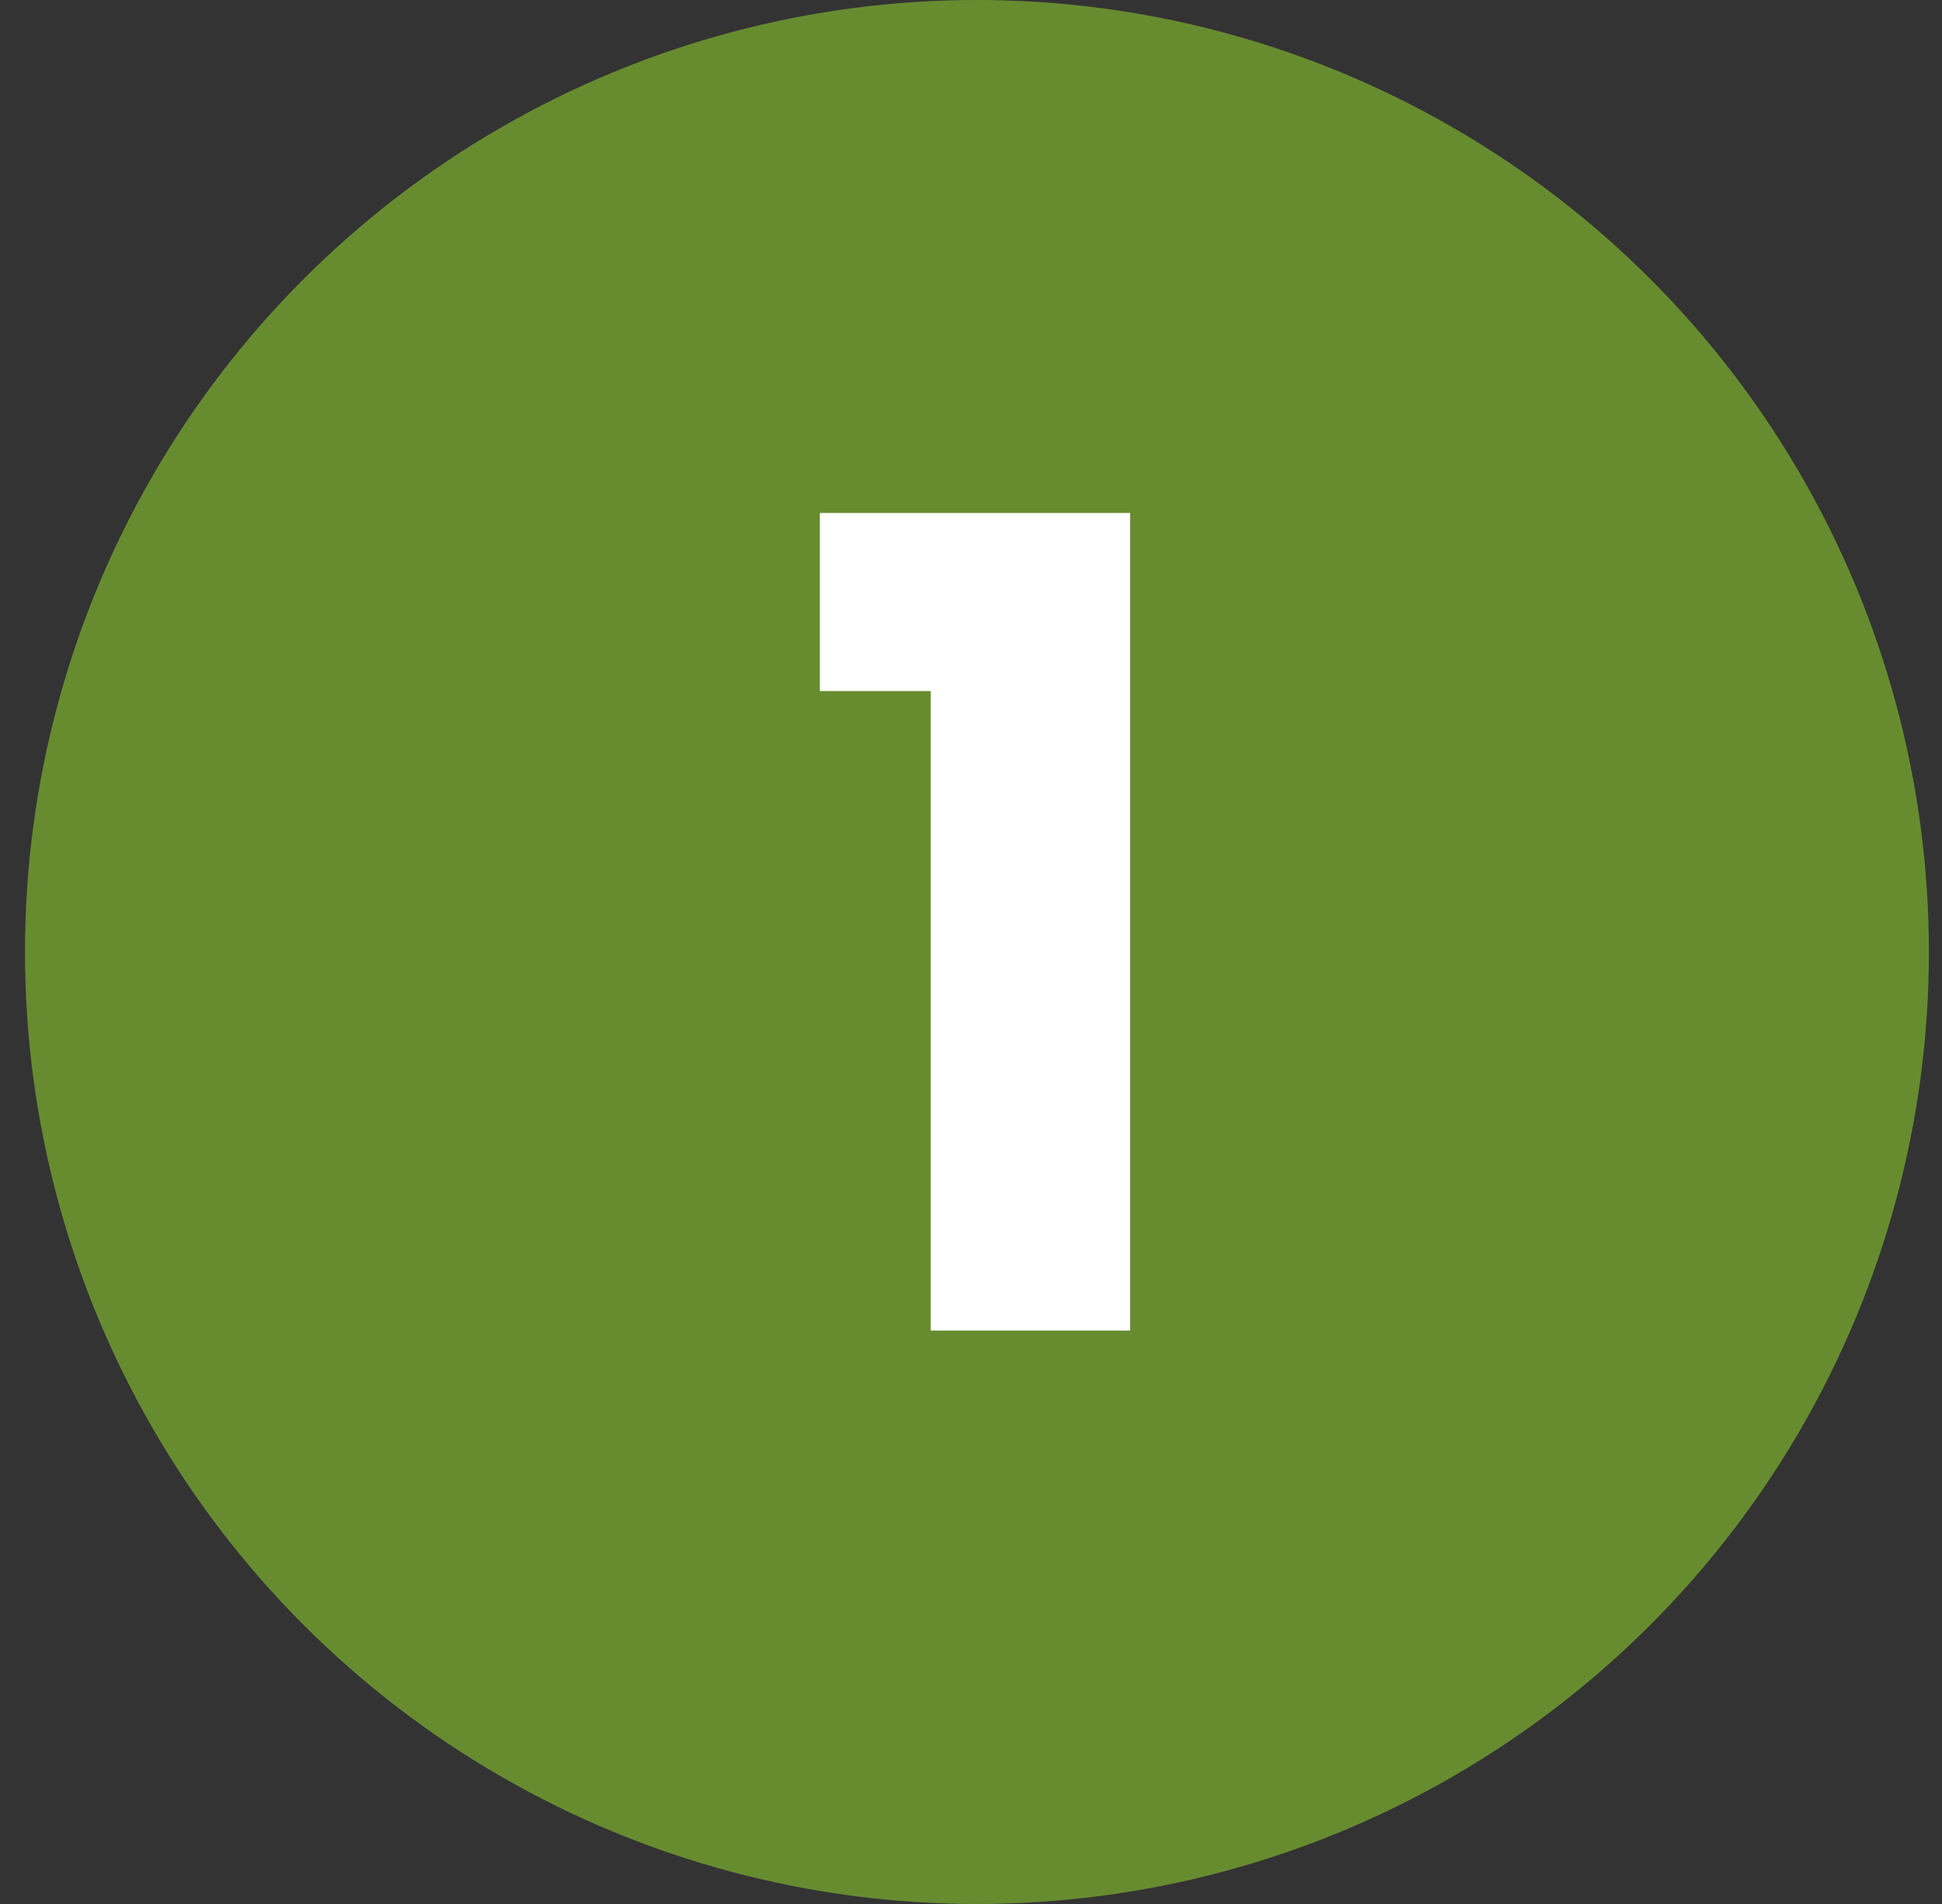
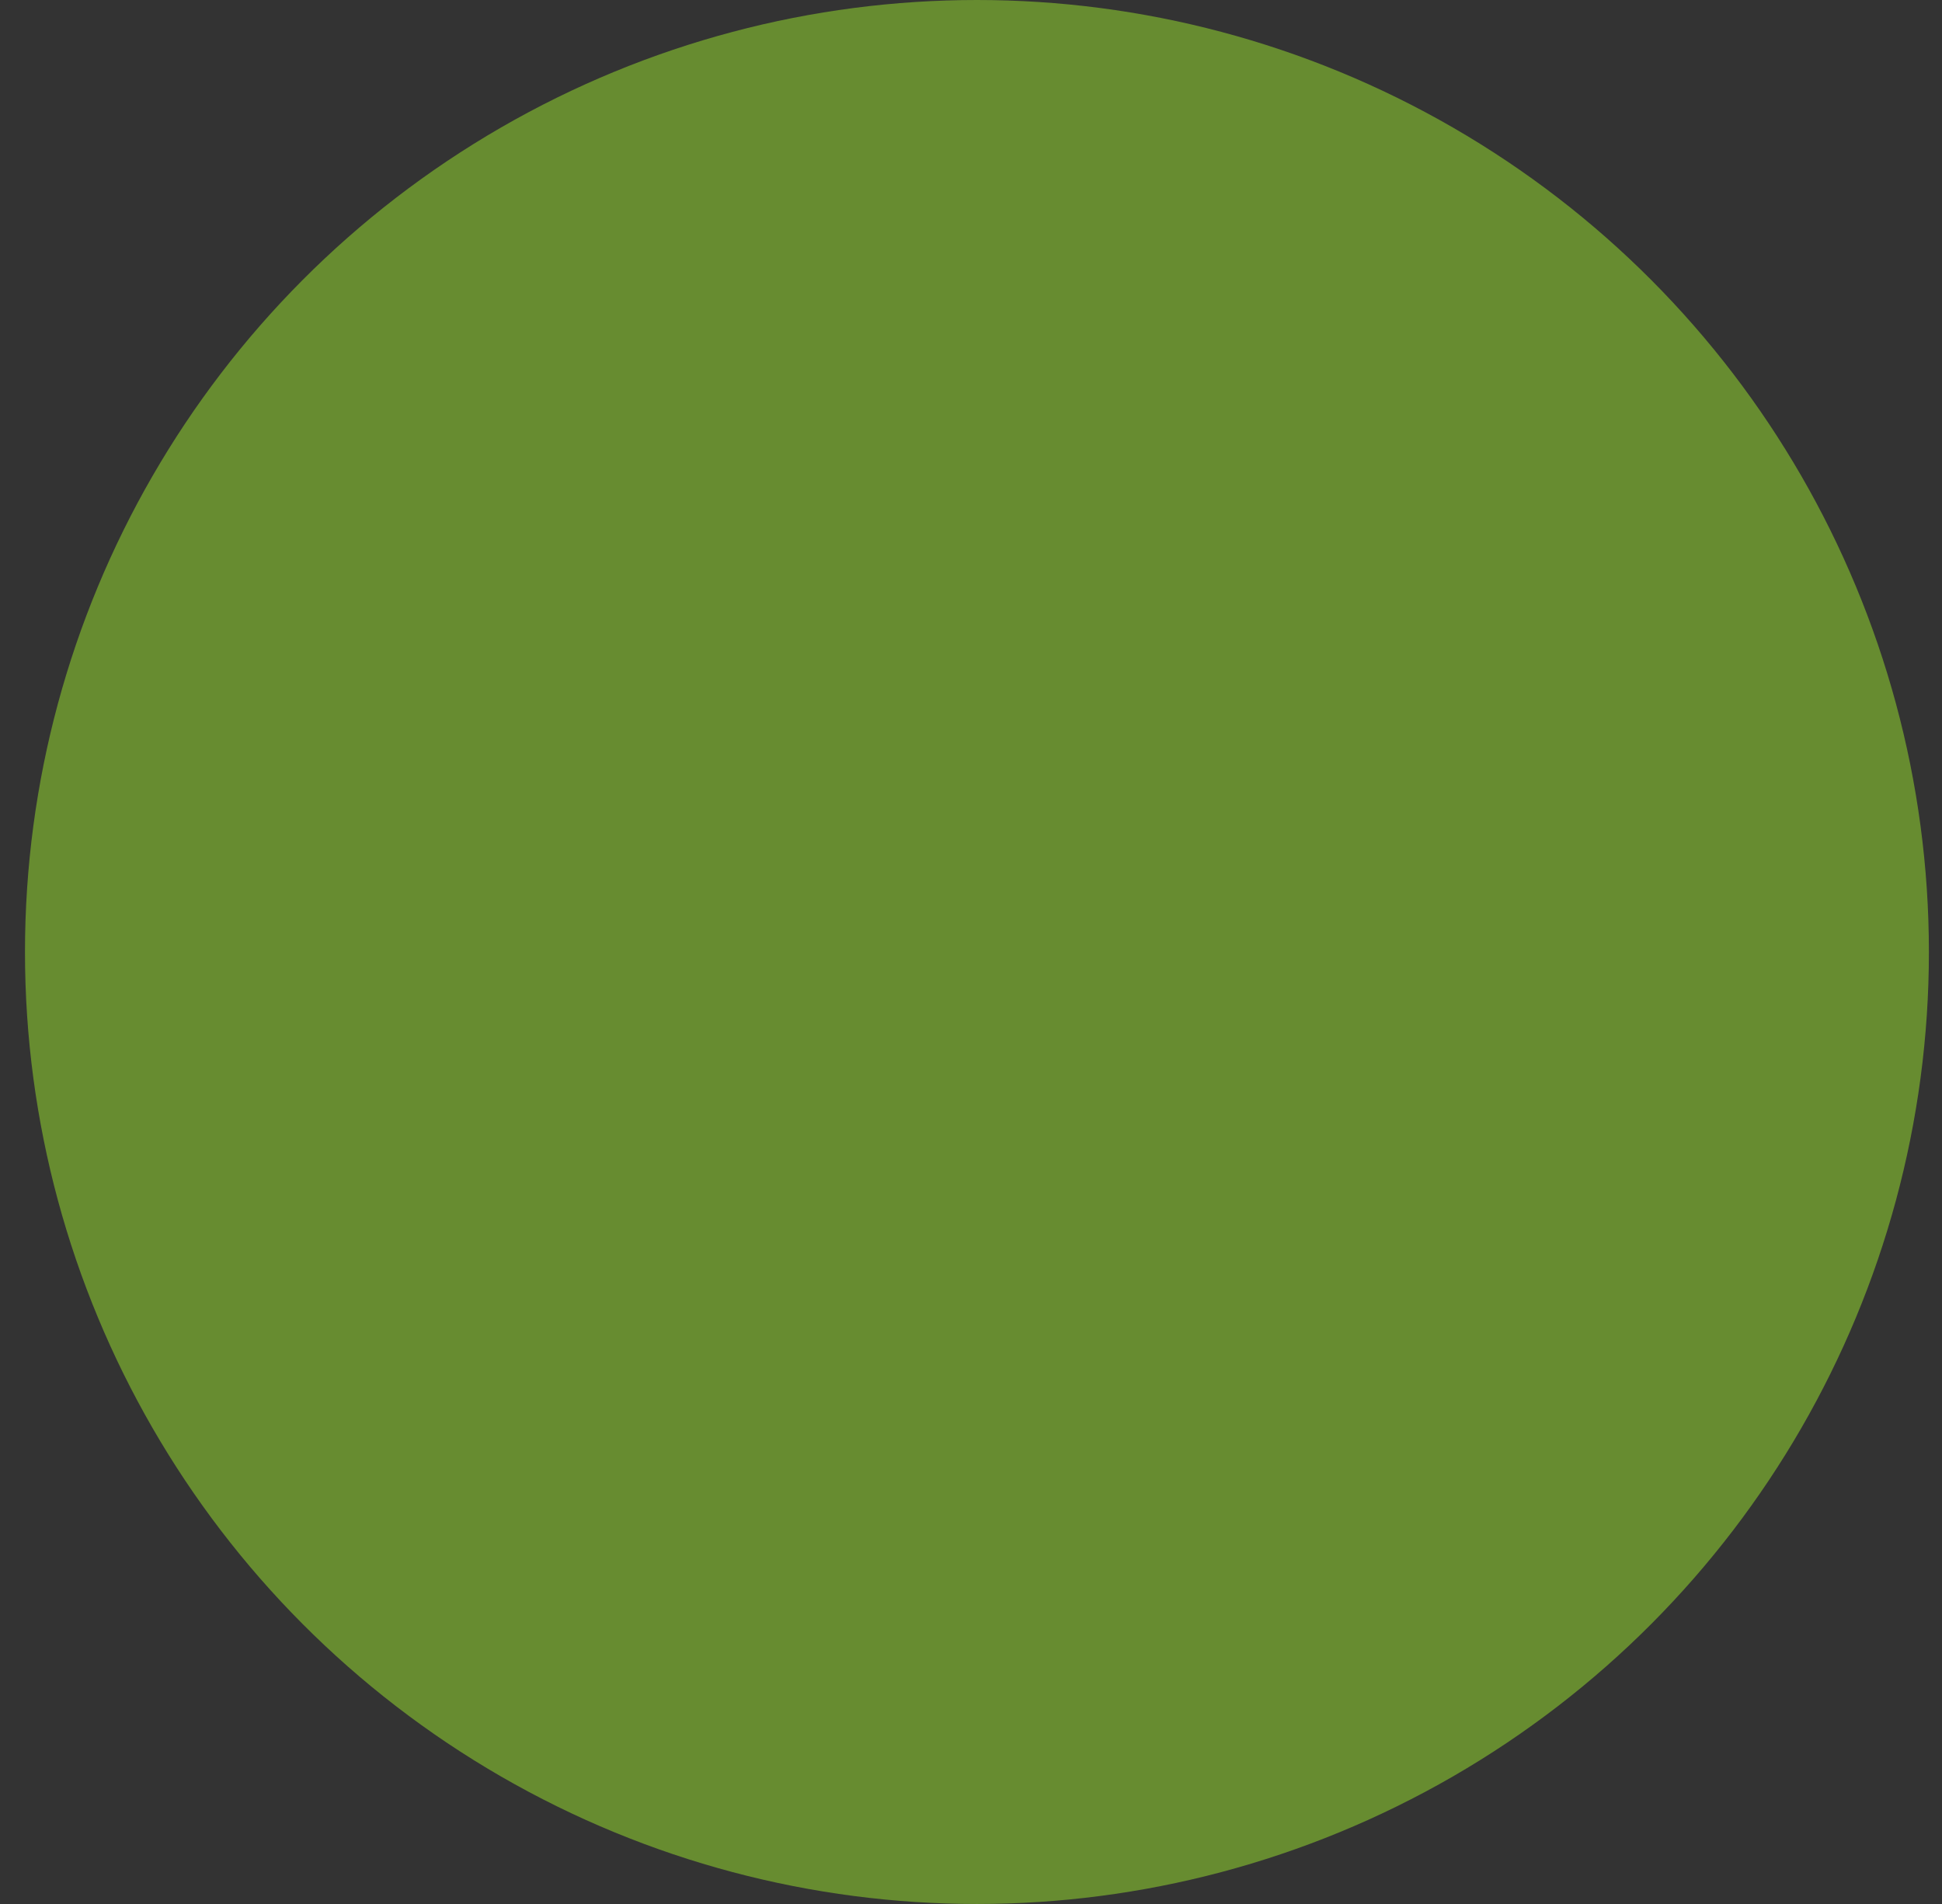
<svg xmlns="http://www.w3.org/2000/svg" width="51" height="50" viewBox="0 0 51 50" fill="none">
  <rect x="0" y="0" width="51" height="50" fill="#333333" stroke="none" />
  <circle cx="25.656" cy="25" r="25" fill="#678C30" />
-   <path d="M21.531 18.147V13.471H29.678V34.941H24.442V18.147H21.531Z" fill="white" />
</svg>